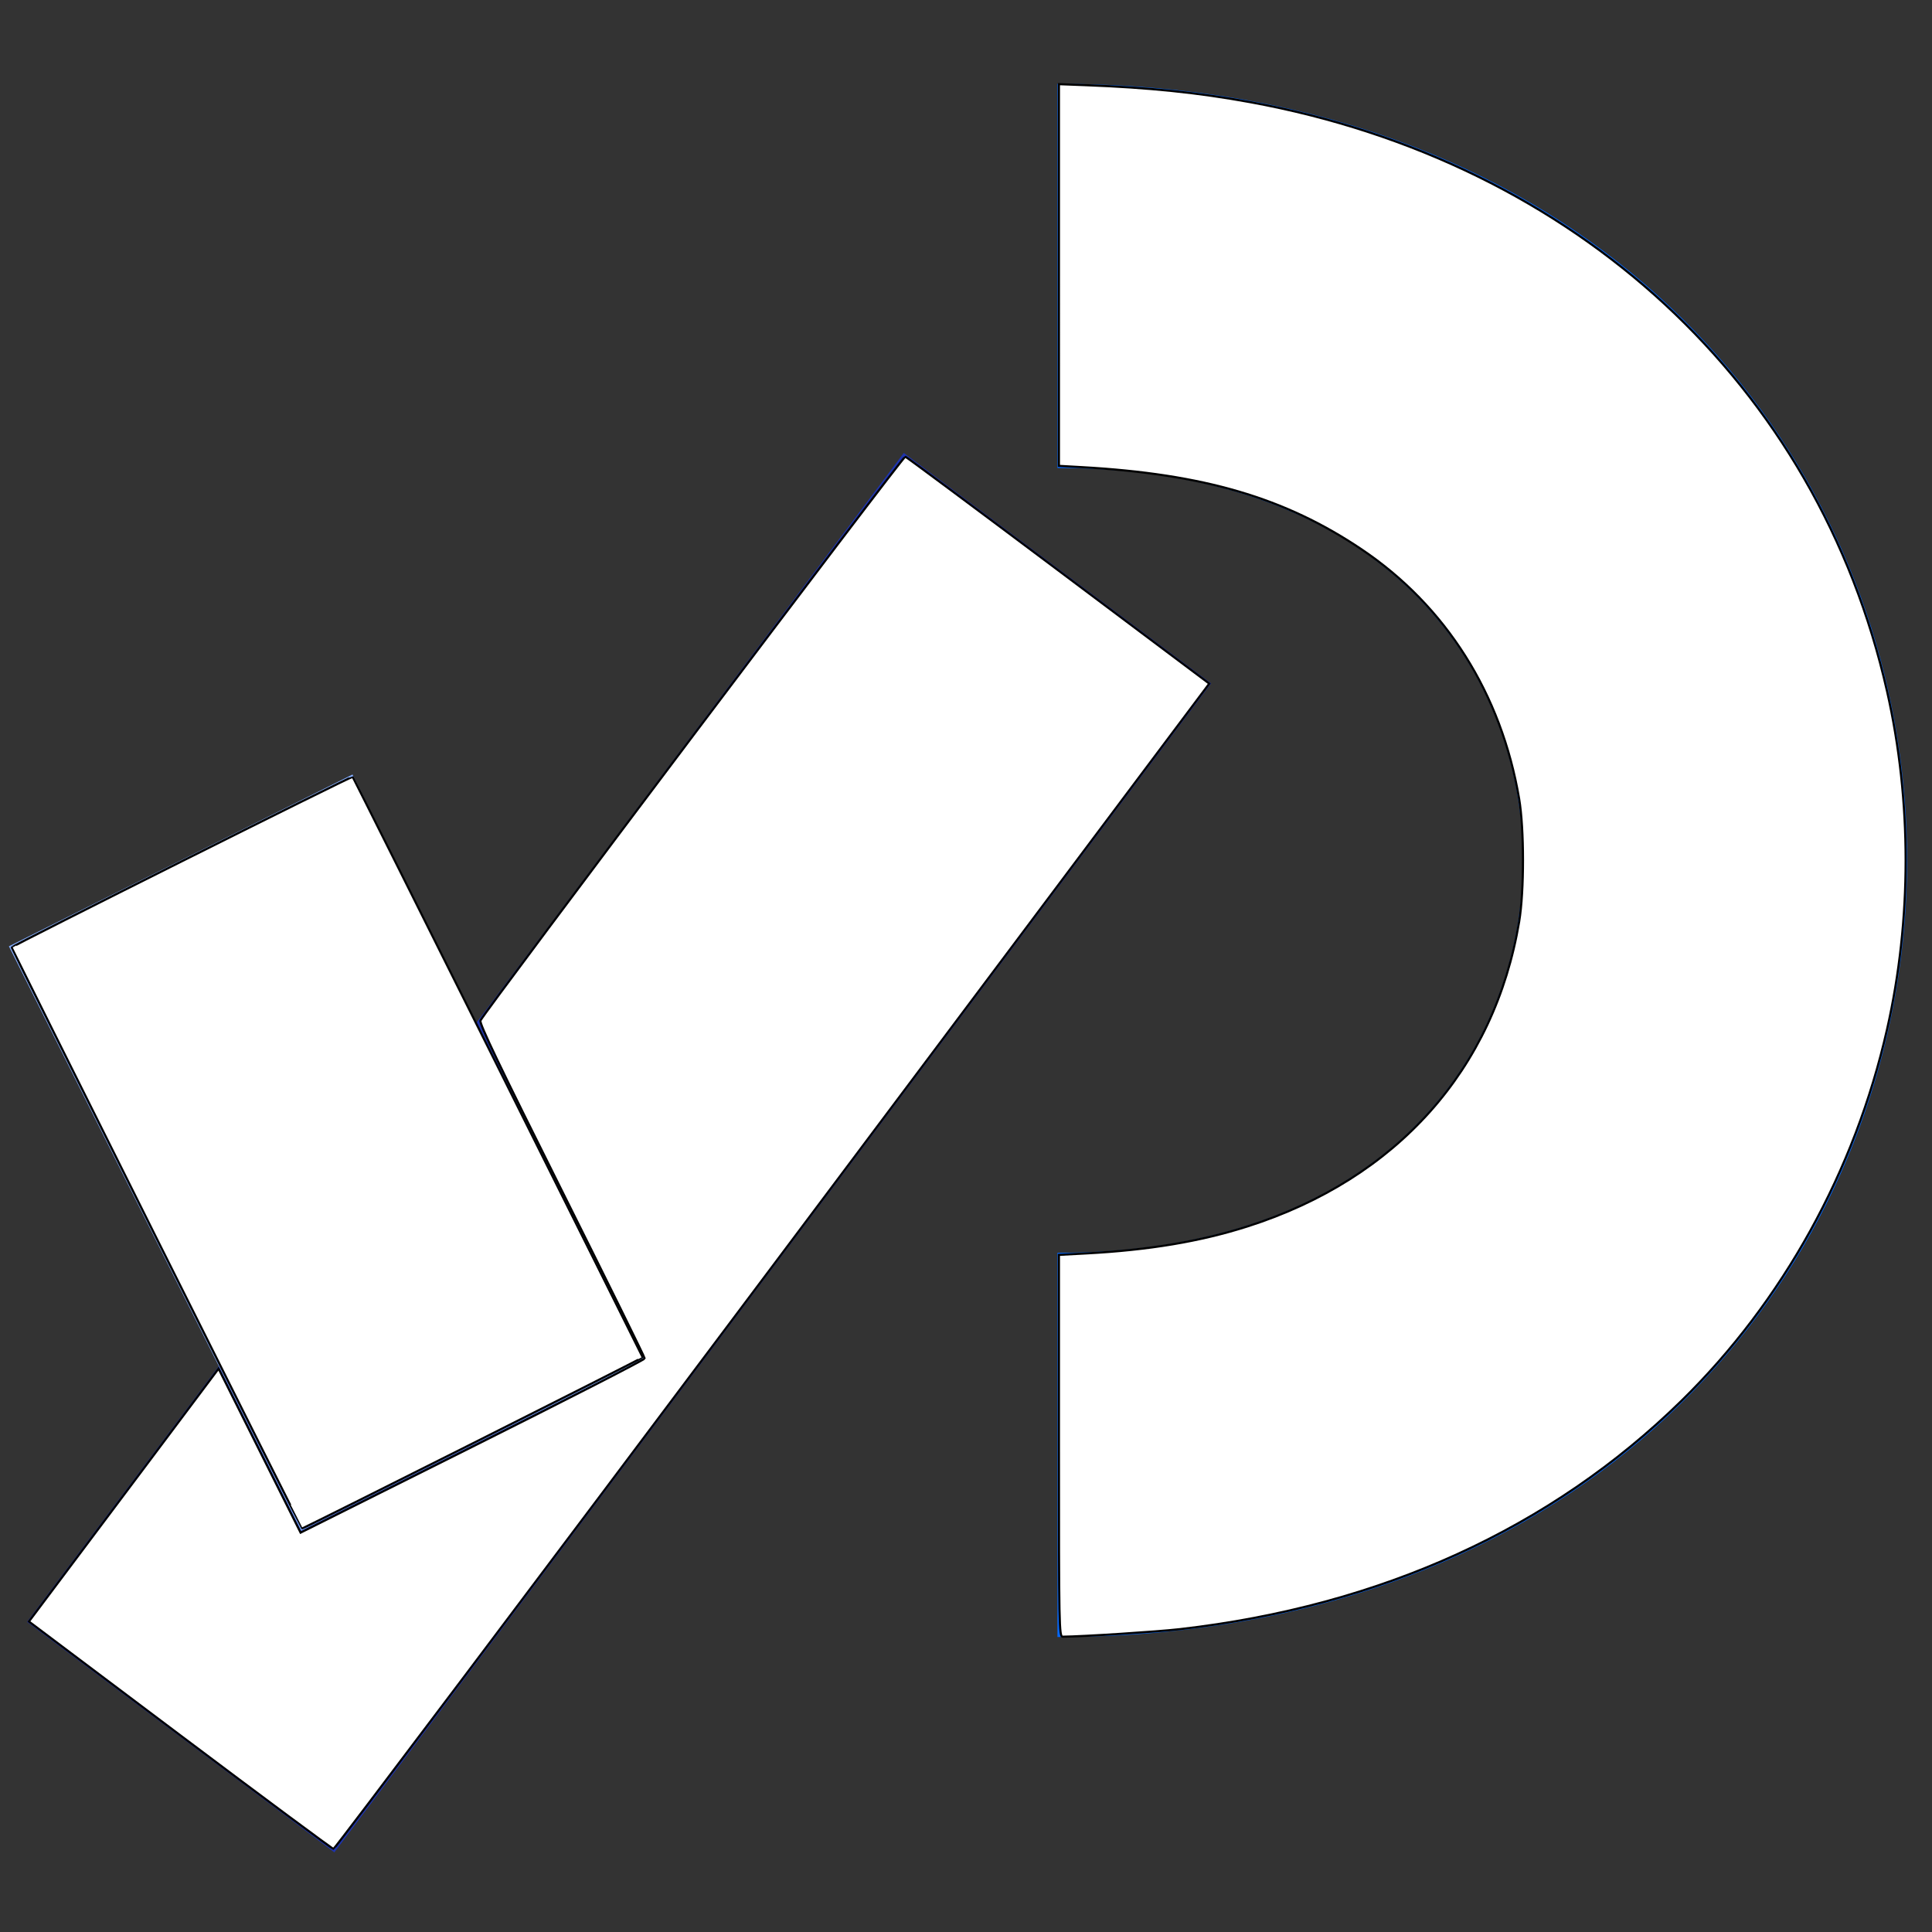
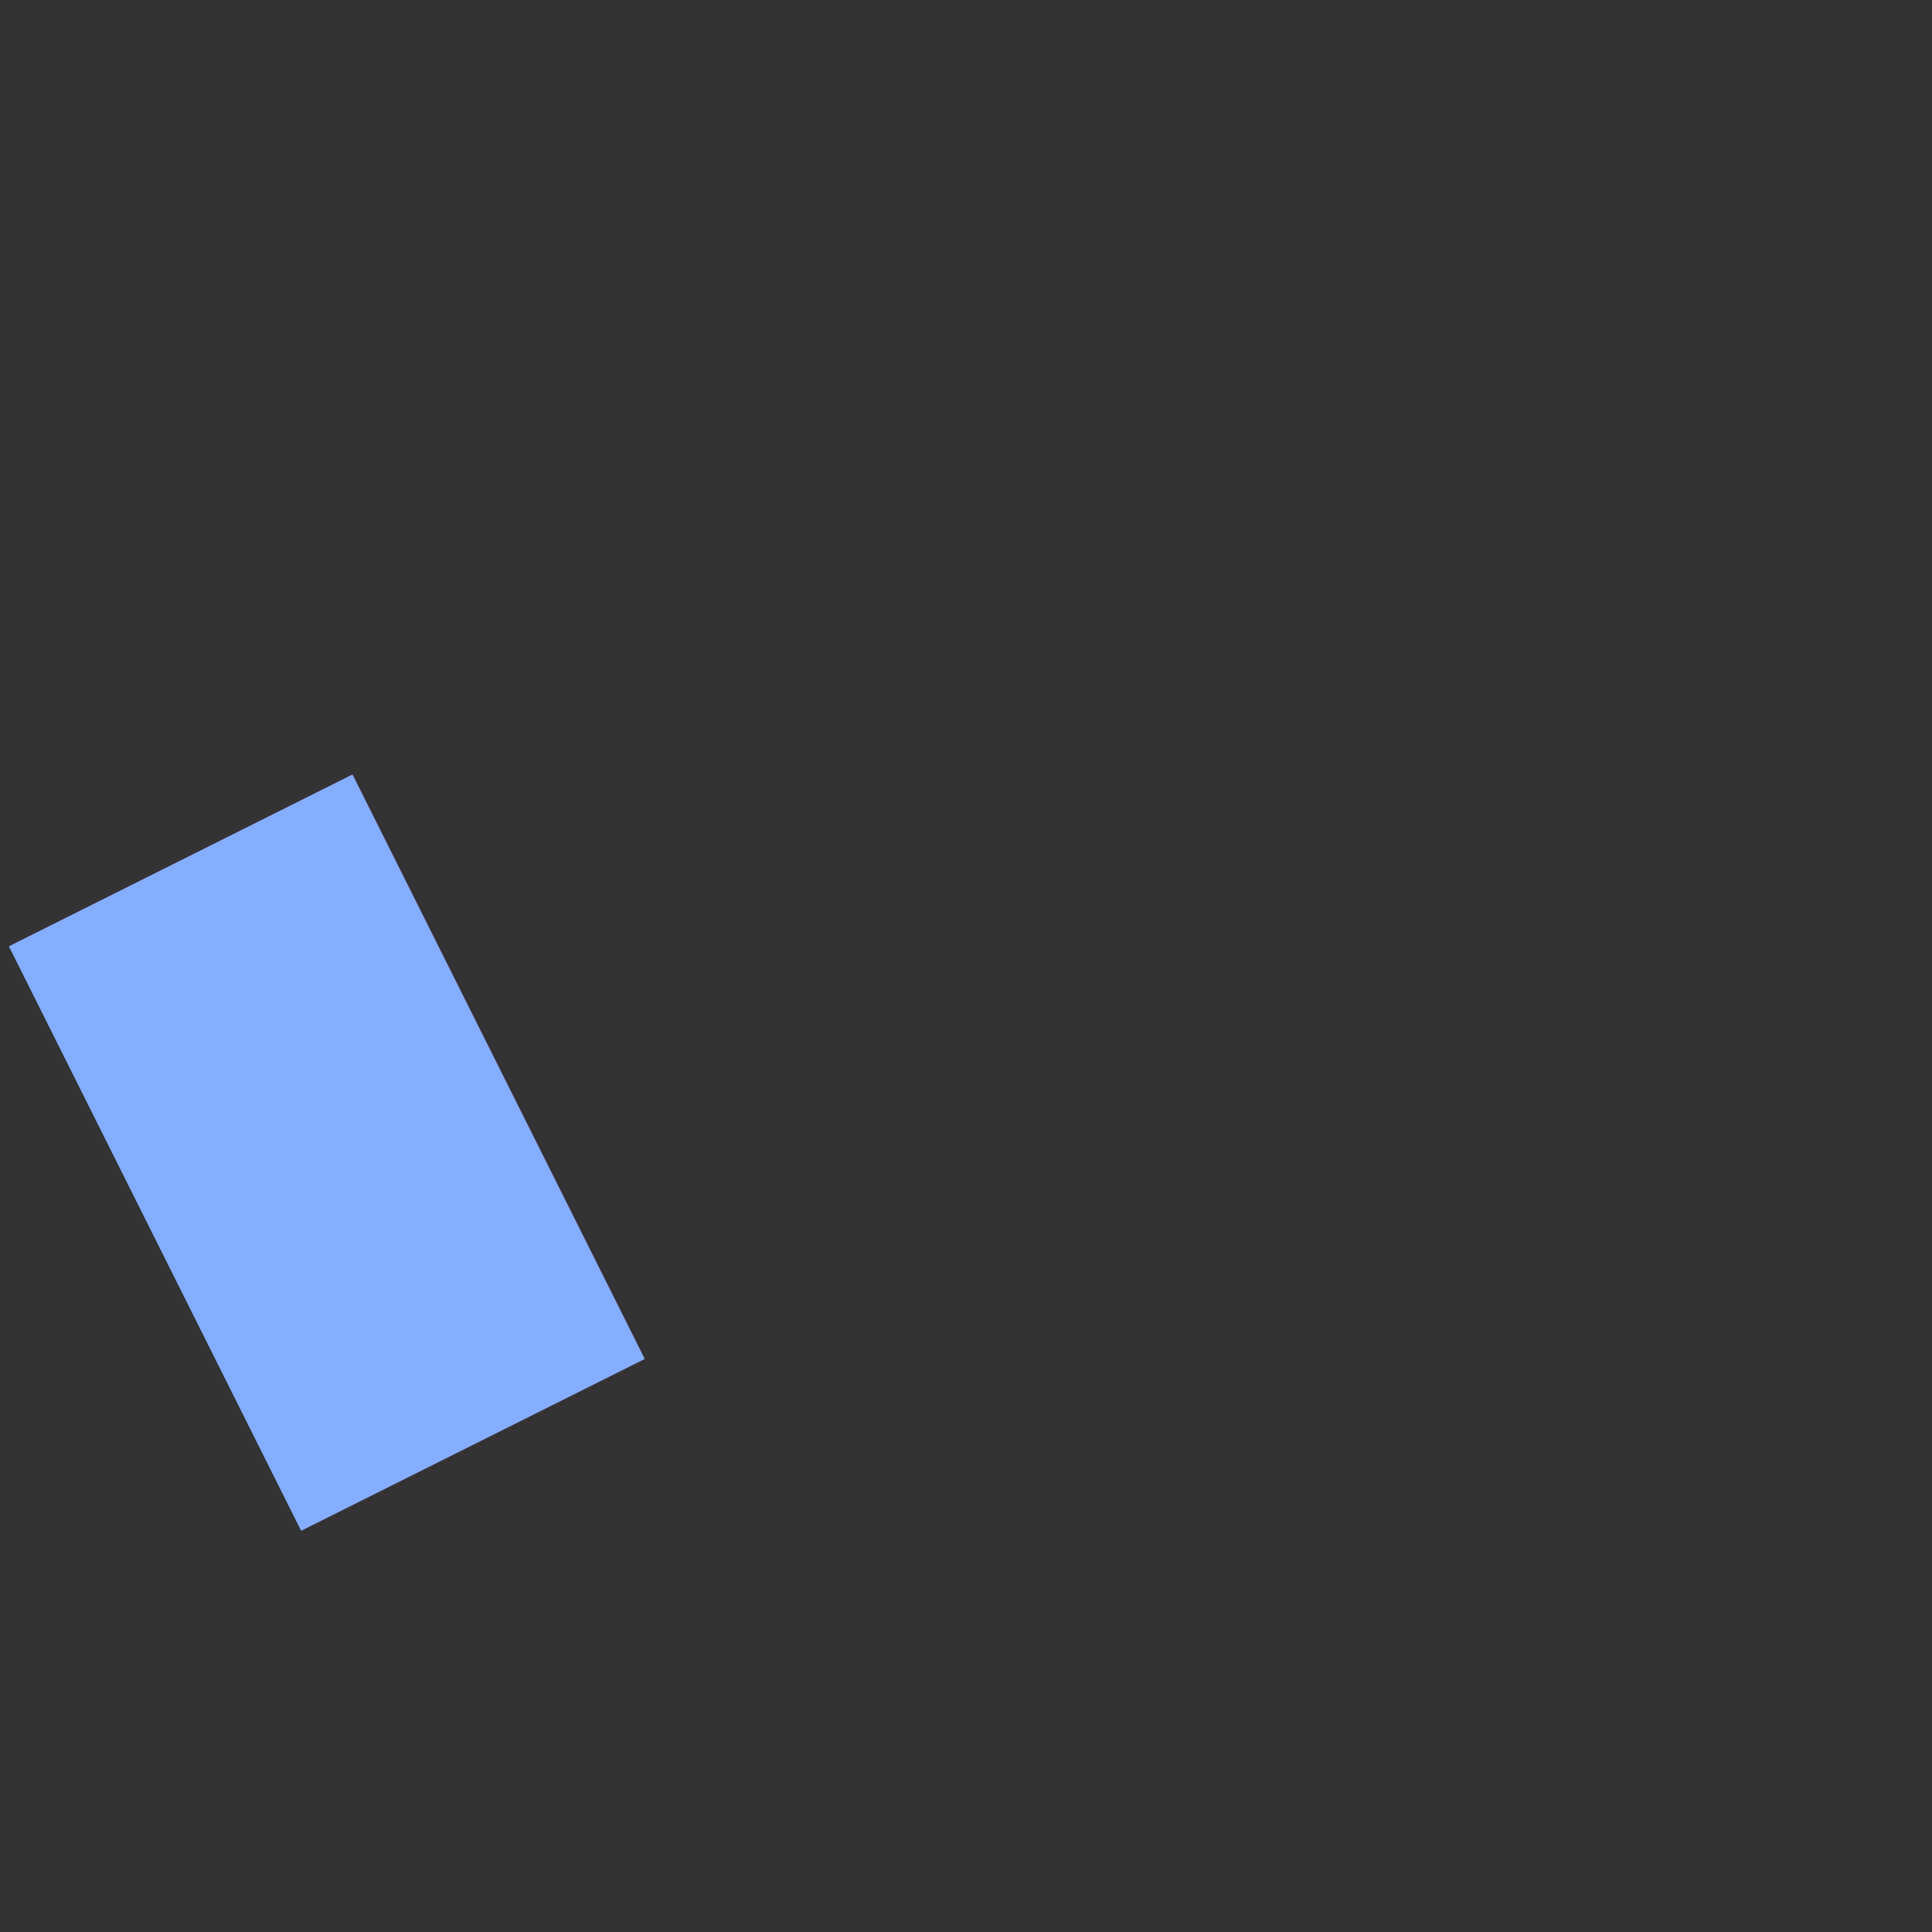
<svg xmlns="http://www.w3.org/2000/svg" xmlns:ns1="http://sodipodi.sourceforge.net/DTD/sodipodi-0.dtd" xmlns:ns2="http://www.inkscape.org/namespaces/inkscape" width="800" height="800" fill="none" version="1.1" id="svg3" ns1:docname="processing3blank.svg" ns2:version="1.3.2 (091e20e, 2023-11-25, custom)">
  <rect width="100%" height="100%" fill="#333333" stroke="none" />
  <defs id="defs3" />
  <ns1:namedview id="namedview3" pagecolor="#ffffff" bordercolor="#000000" borderopacity="0.25" ns2:showpageshadow="2" ns2:pageopacity="0.0" ns2:pagecheckerboard="0" ns2:deskcolor="#d1d1d1" ns2:zoom="1.136875" ns2:cx="384.38703" ns2:cy="317.97691" ns2:window-width="3840" ns2:window-height="2054" ns2:window-x="1717" ns2:window-y="175" ns2:window-maximized="1" ns2:current-layer="svg3" />
-   <path stroke="#0468ff" stroke-width="159.079" d="m 437.869,598.304 c 317.642,0 357.368,-370.554 119.178,-463.242 -34.048,-13.249 -73.774,-20.82 -119.178,-20.82" id="path1" ns2:highlight-color="#ffaaaa" ns1:nodetypes="csc" />
-   <path stroke="#1f34ab" stroke-width="159.079" d="M 437.869,235.257 74.822,719.319" id="path2" />
  <path stroke="#85aeff" stroke-width="159.079" d="M 74.822,356.273 195.838,598.304" id="path3" style="fill:#ffffff;fill-opacity:1" />
-   <path style="fill:#ffffff;fill-opacity:1;stroke-width:0.88;stroke:#000000;stroke-opacity:1" d="m 438.483,598.676 v -79.059 l 11.215,-0.598 c 26.069,-1.39 47.318,-4.947 66.901,-11.199 61.854,-19.749 102.236,-65.066 112.458,-126.201 2.117,-12.66 2.108,-38.337 -0.017,-50.889 -7.358,-43.458 -30.348,-79.823 -65.315,-103.312 -31.686,-21.286 -65.29,-31.149 -115.786,-33.984 l -9.456,-0.531 V 113.878 34.852 l 11.215,0.424 c 25.981,0.982 46.488,3.103 67.949,7.025 135.009,24.677 235.045,117.226 263.751,244.009 10.247,45.258 10.247,94.586 -6.7e-4,139.857 -13.279,58.661 -43.205,112.755 -85.104,153.835 -53.943,52.887 -124.578,85.058 -207.673,94.587 -9.372,1.075 -40.282,3.068 -48.598,3.133 -1.455,0.011 -1.539,-4.334 -1.539,-79.046 z" id="path4" />
-   <path style="fill:#ffffff;fill-opacity:1;stroke-width:0.88;stroke:#000000;stroke-opacity:1" d="M 74.597,718.502 11.976,671.435 51.242,619.083 90.508,566.732 l 16.98,33.951 16.98,33.951 71.246,-35.625 c 39.185,-19.594 71.246,-36.021 71.246,-36.506 0,-0.484 -15.469,-31.817 -34.376,-69.629 -25.423,-50.843 -34.186,-69.144 -33.645,-70.271 1.963,-4.088 175.031,-233.811 175.921,-233.509 0.565,0.192 29.117,21.416 63.447,47.163 l 62.419,46.814 -180.874,241.273 c -99.481,132.7 -181.27,241.262 -181.754,241.248 -0.484,-0.014 -29.059,-21.205 -63.501,-47.091 z" id="path5" />
-   <path style="fill:#ffffff;fill-opacity:1;stroke-width:0.88;stroke:#000000;stroke-opacity:1" d="M 64.869,512.808 C 31.852,446.772 4.838,392.545 4.838,392.304 c 0,-0.543 140.836,-71.011 141.177,-70.638 0.478,0.522 120.065,239.965 120.065,240.399 0,0.361 -140.237,70.811 -140.956,70.811 -0.123,0 -27.238,-54.03 -60.255,-120.067 z" id="path6" />
</svg>